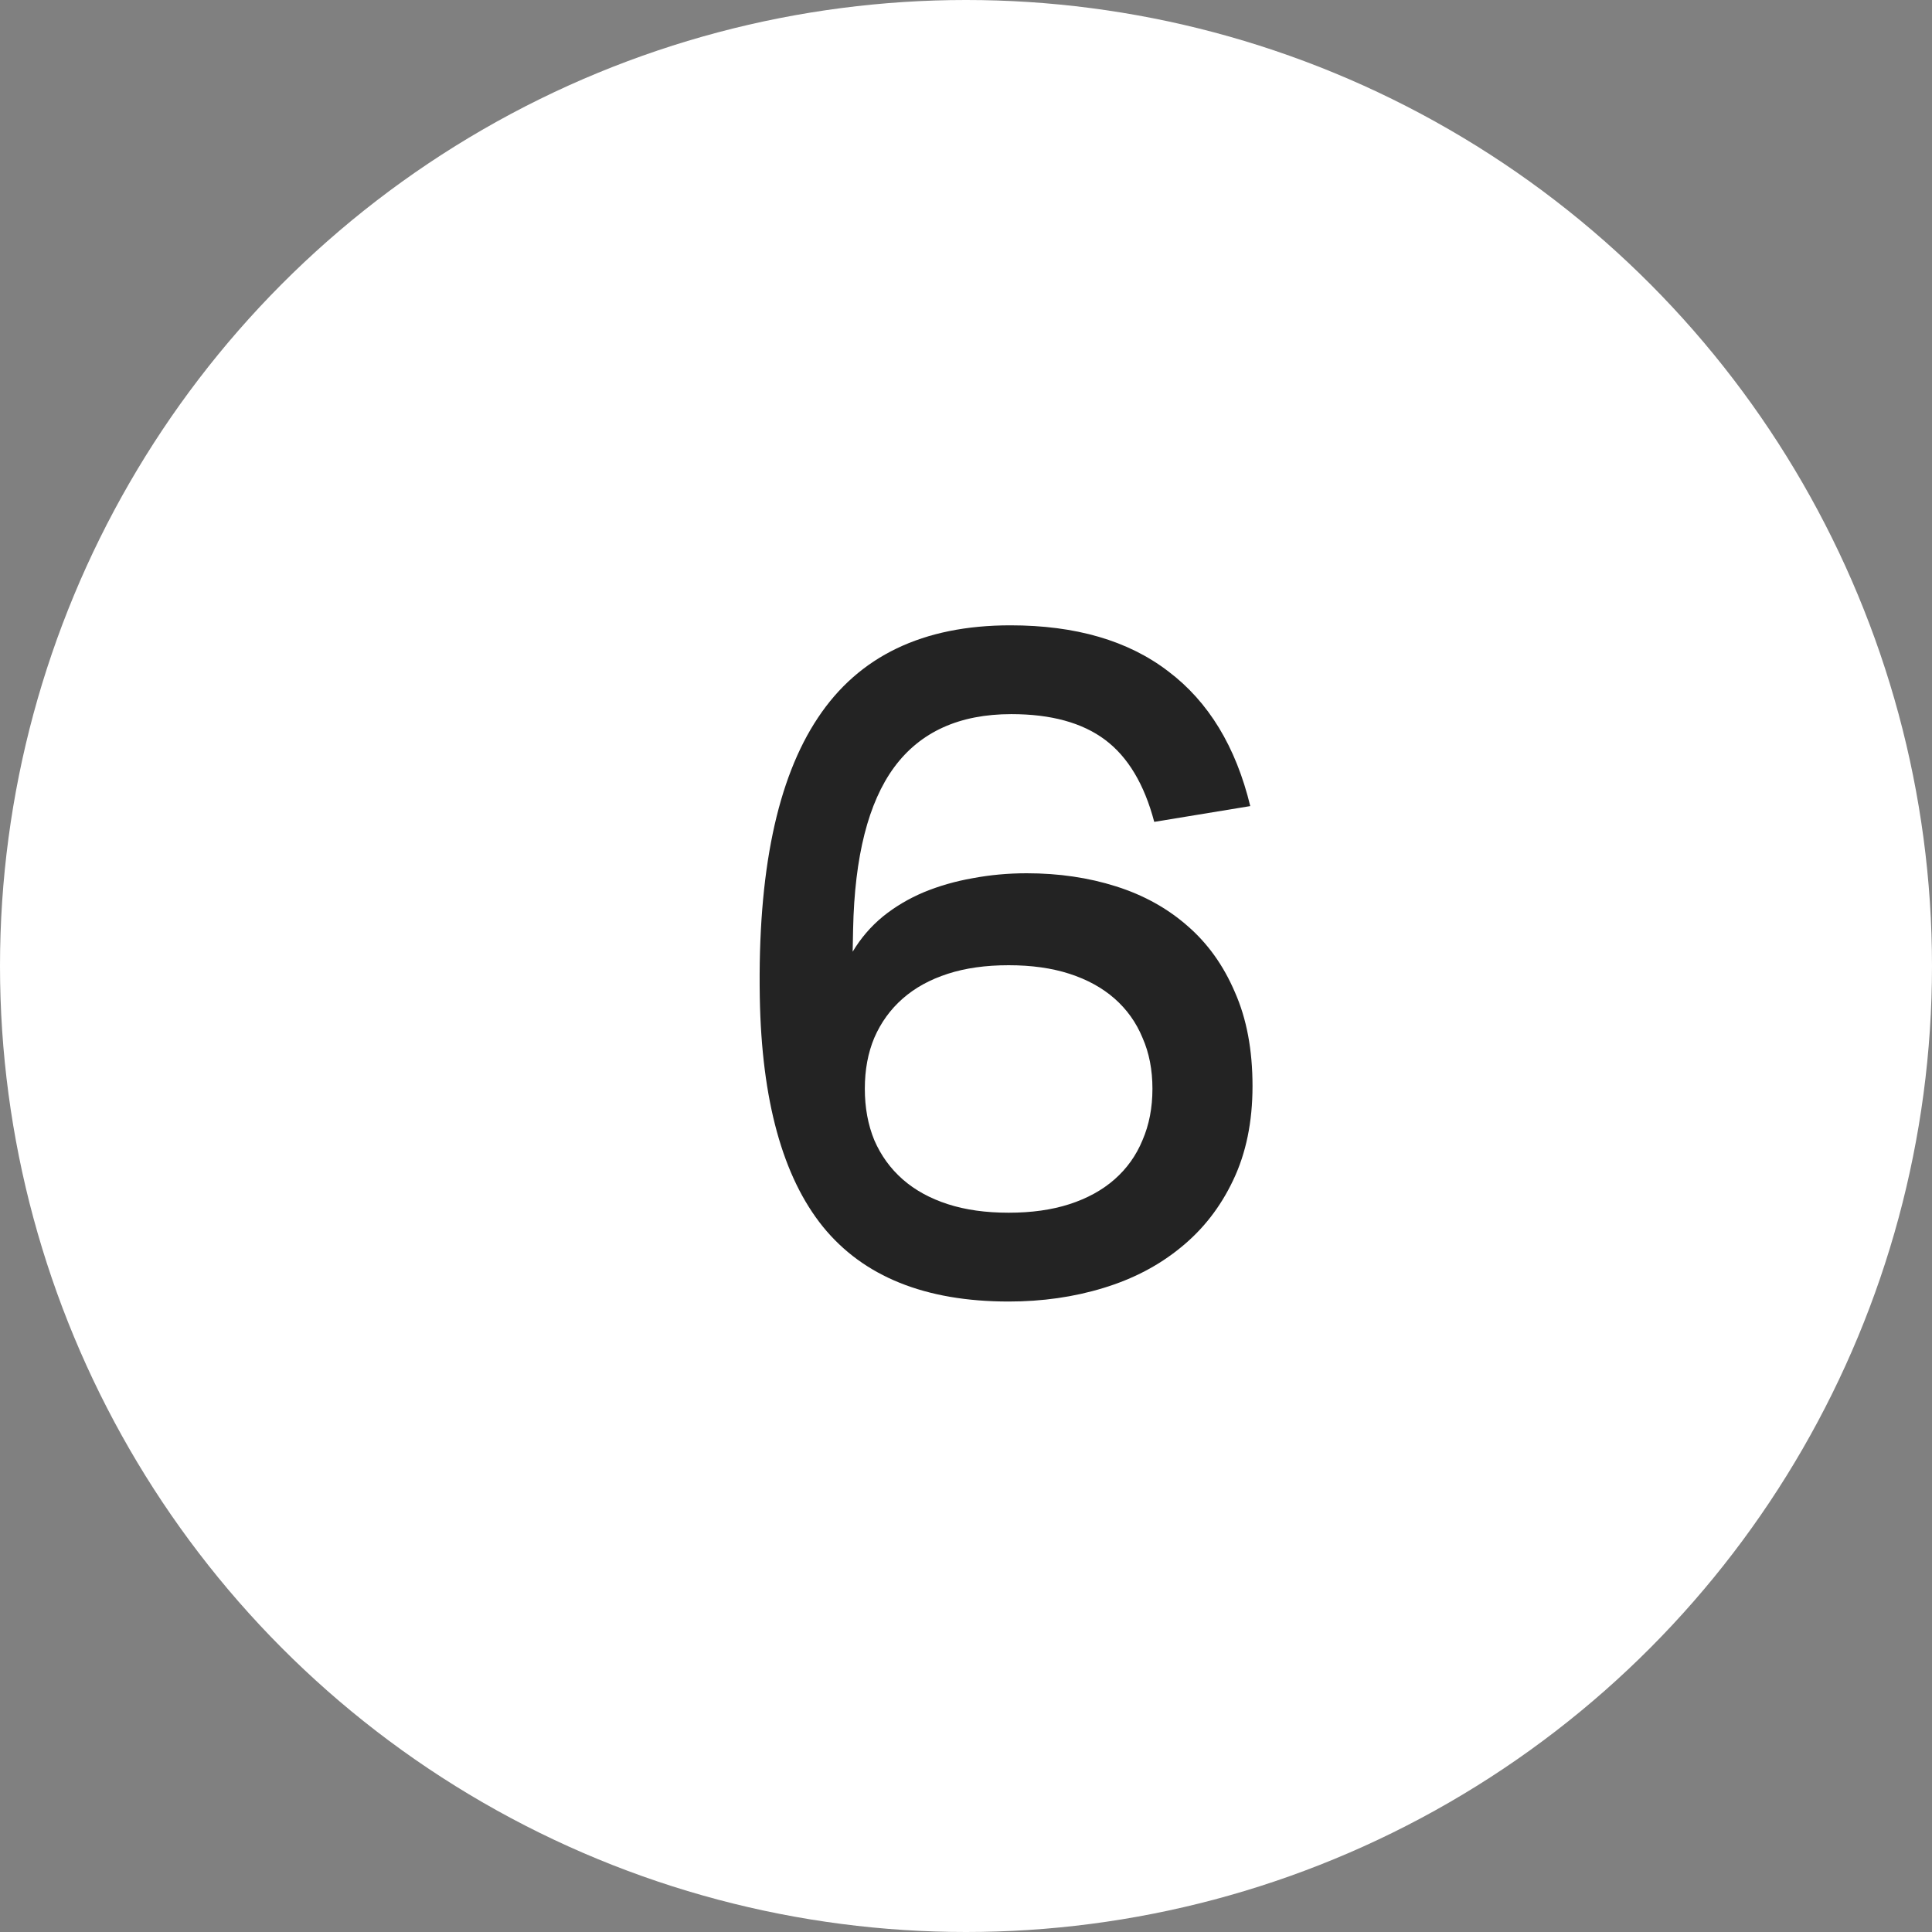
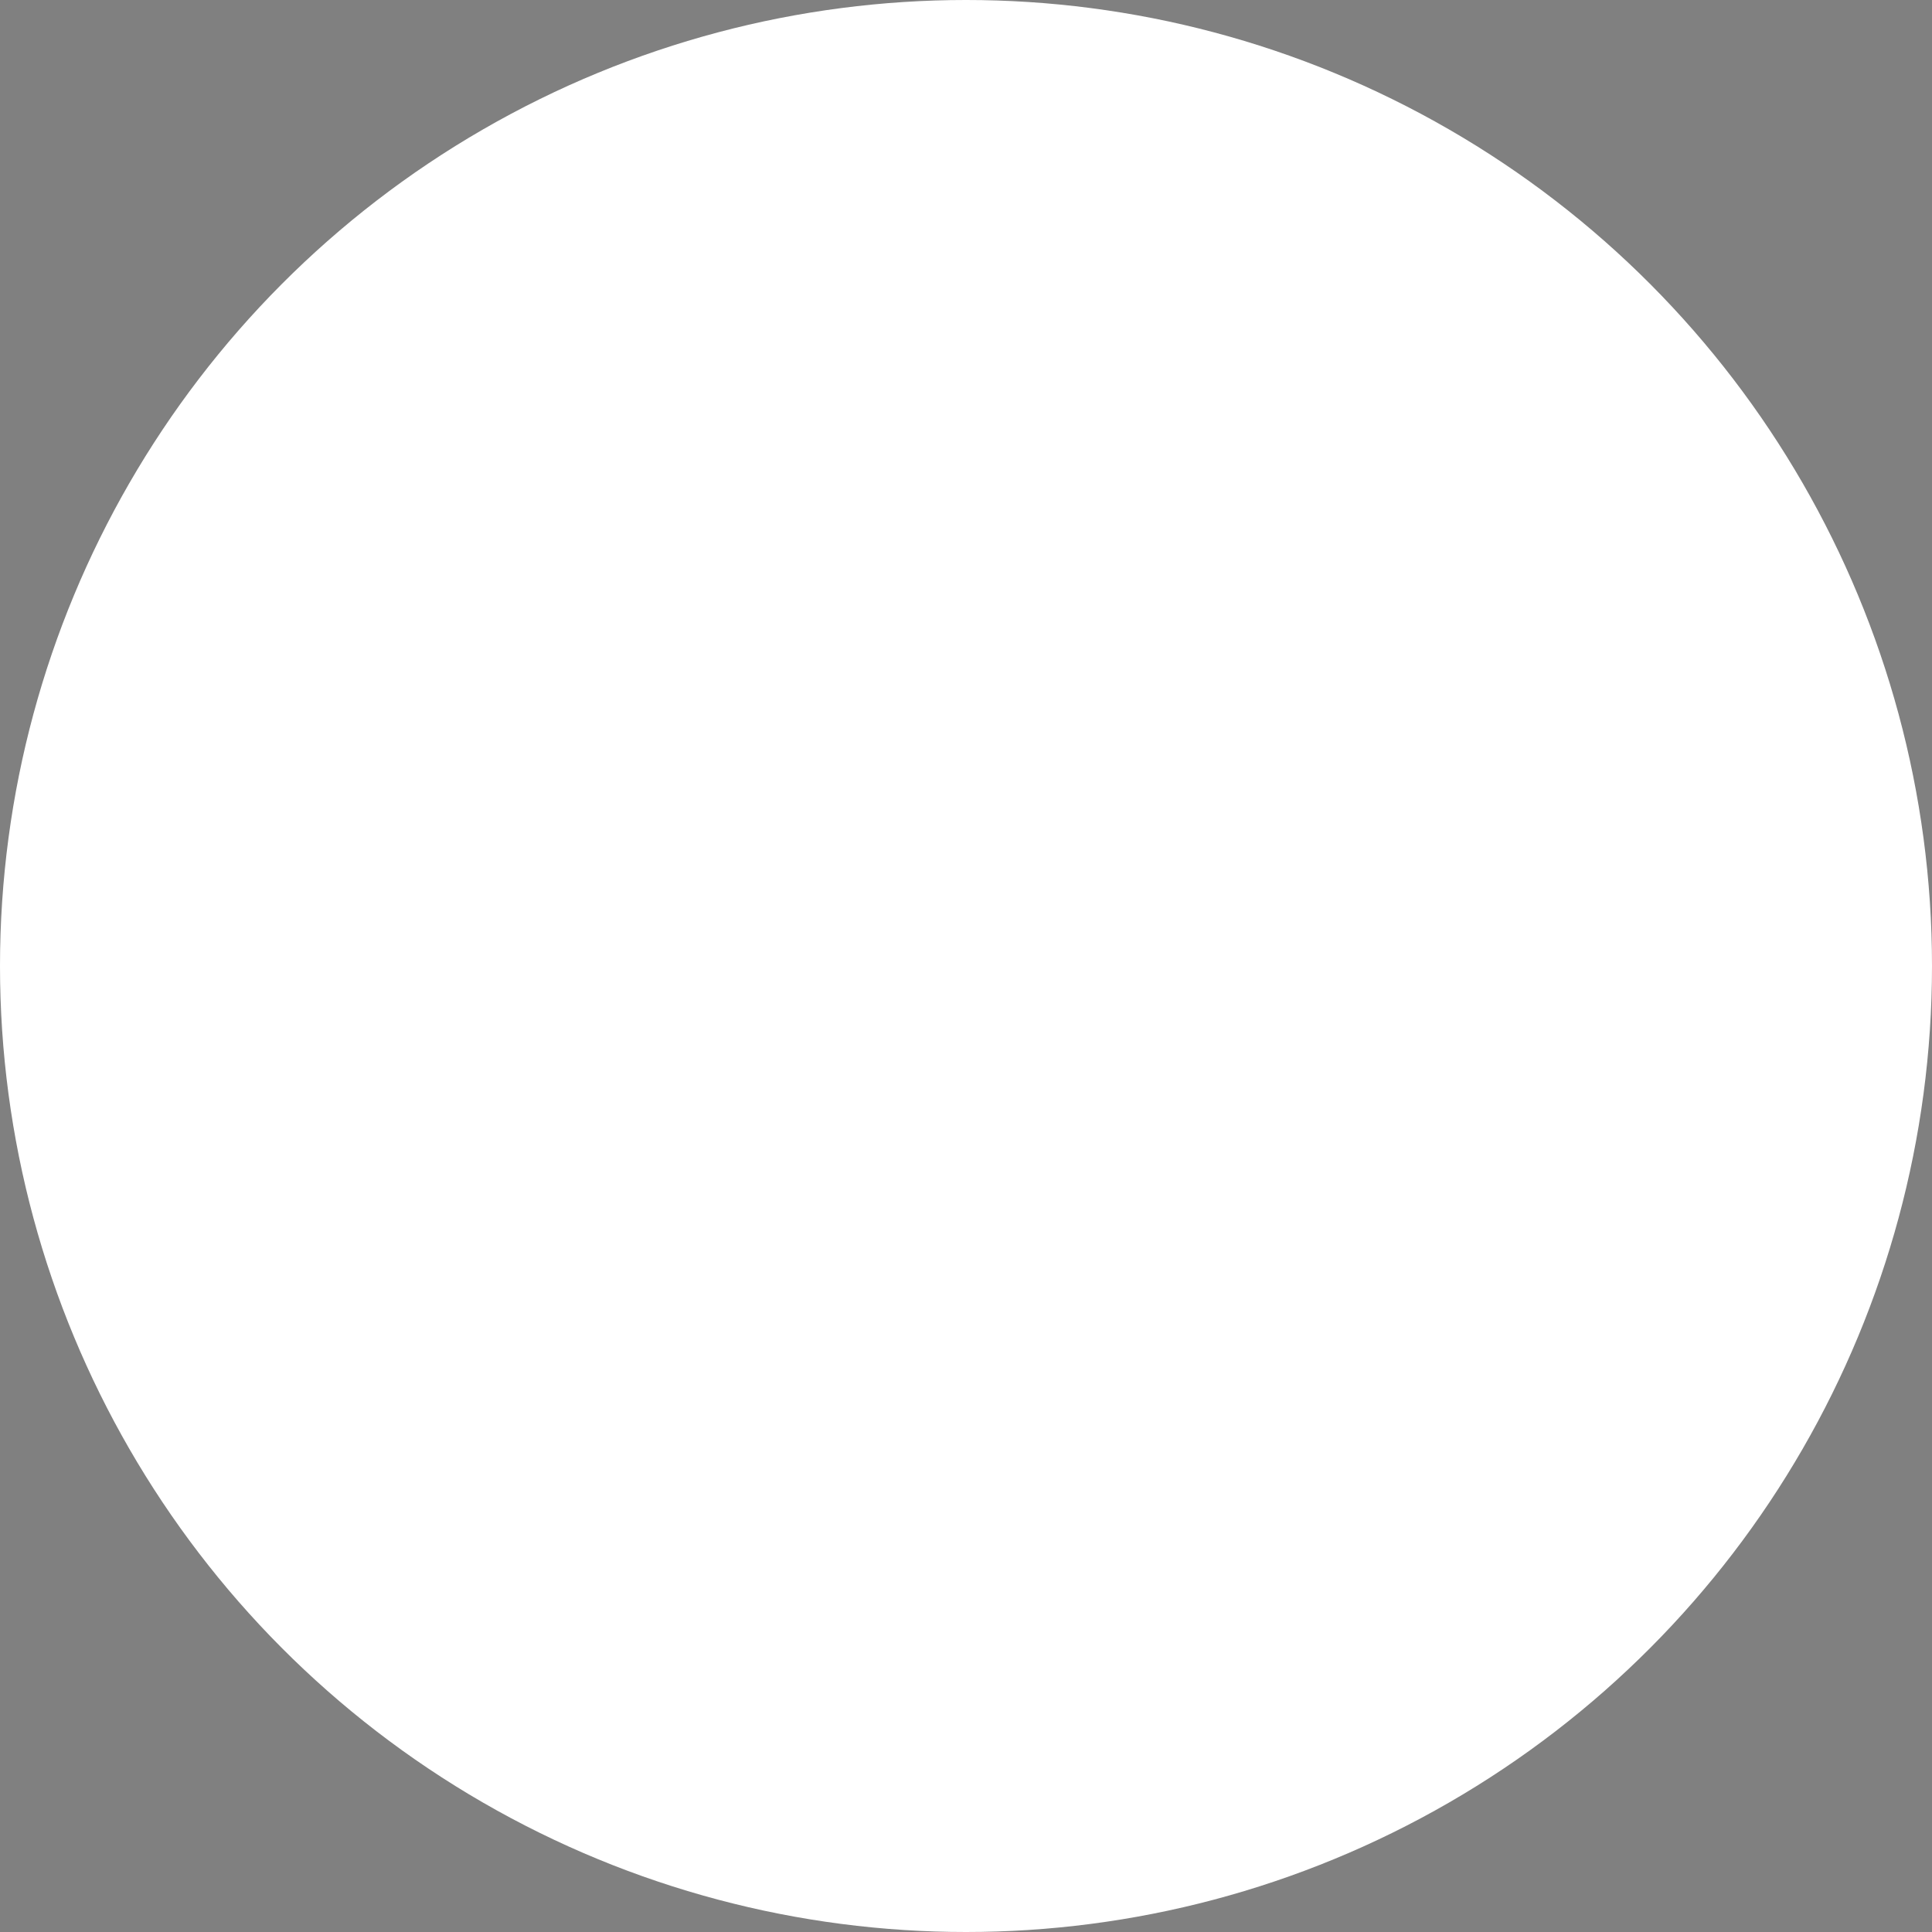
<svg xmlns="http://www.w3.org/2000/svg" width="30" height="30" viewBox="0 0 30 30" fill="none">
  <rect x="0" y="0" width="30" height="30" fill="#808080" stroke="none" />
  <circle cx="15" cy="15" r="15" fill="white" />
-   <path d="M15.662 20.21C14.369 20.21 13.408 19.823 12.778 19.048C12.153 18.273 11.826 17.086 11.798 15.485C11.765 13.544 12.066 12.097 12.701 11.145C13.336 10.188 14.332 9.71 15.69 9.71C16.703 9.71 17.519 9.948 18.14 10.424C18.765 10.895 19.19 11.593 19.414 12.517L17.923 12.762C17.769 12.179 17.515 11.754 17.16 11.488C16.805 11.222 16.32 11.089 15.704 11.089C14.897 11.089 14.29 11.364 13.884 11.915C13.483 12.461 13.27 13.299 13.247 14.428L13.24 14.778C13.366 14.568 13.522 14.386 13.709 14.232C13.9 14.078 14.113 13.952 14.346 13.854C14.584 13.756 14.836 13.684 15.102 13.637C15.373 13.586 15.653 13.56 15.942 13.56C16.441 13.56 16.903 13.628 17.328 13.763C17.757 13.898 18.128 14.104 18.441 14.379C18.754 14.65 18.999 14.993 19.176 15.408C19.358 15.819 19.449 16.304 19.449 16.864C19.449 17.419 19.349 17.907 19.148 18.327C18.952 18.742 18.681 19.09 18.336 19.37C17.995 19.65 17.594 19.86 17.132 20C16.675 20.14 16.185 20.21 15.662 20.21ZM15.662 18.831C16.017 18.831 16.332 18.787 16.607 18.698C16.882 18.609 17.116 18.481 17.307 18.313C17.498 18.145 17.643 17.942 17.741 17.704C17.844 17.466 17.895 17.2 17.895 16.906C17.895 16.612 17.844 16.348 17.741 16.115C17.643 15.877 17.498 15.674 17.307 15.506C17.116 15.338 16.882 15.21 16.607 15.121C16.332 15.032 16.017 14.988 15.662 14.988C15.307 14.988 14.992 15.032 14.717 15.121C14.442 15.21 14.208 15.338 14.017 15.506C13.826 15.674 13.679 15.877 13.576 16.115C13.478 16.348 13.429 16.612 13.429 16.906C13.429 17.2 13.478 17.466 13.576 17.704C13.679 17.942 13.826 18.145 14.017 18.313C14.208 18.481 14.442 18.609 14.717 18.698C14.992 18.787 15.307 18.831 15.662 18.831Z" fill="#232323" />
</svg>